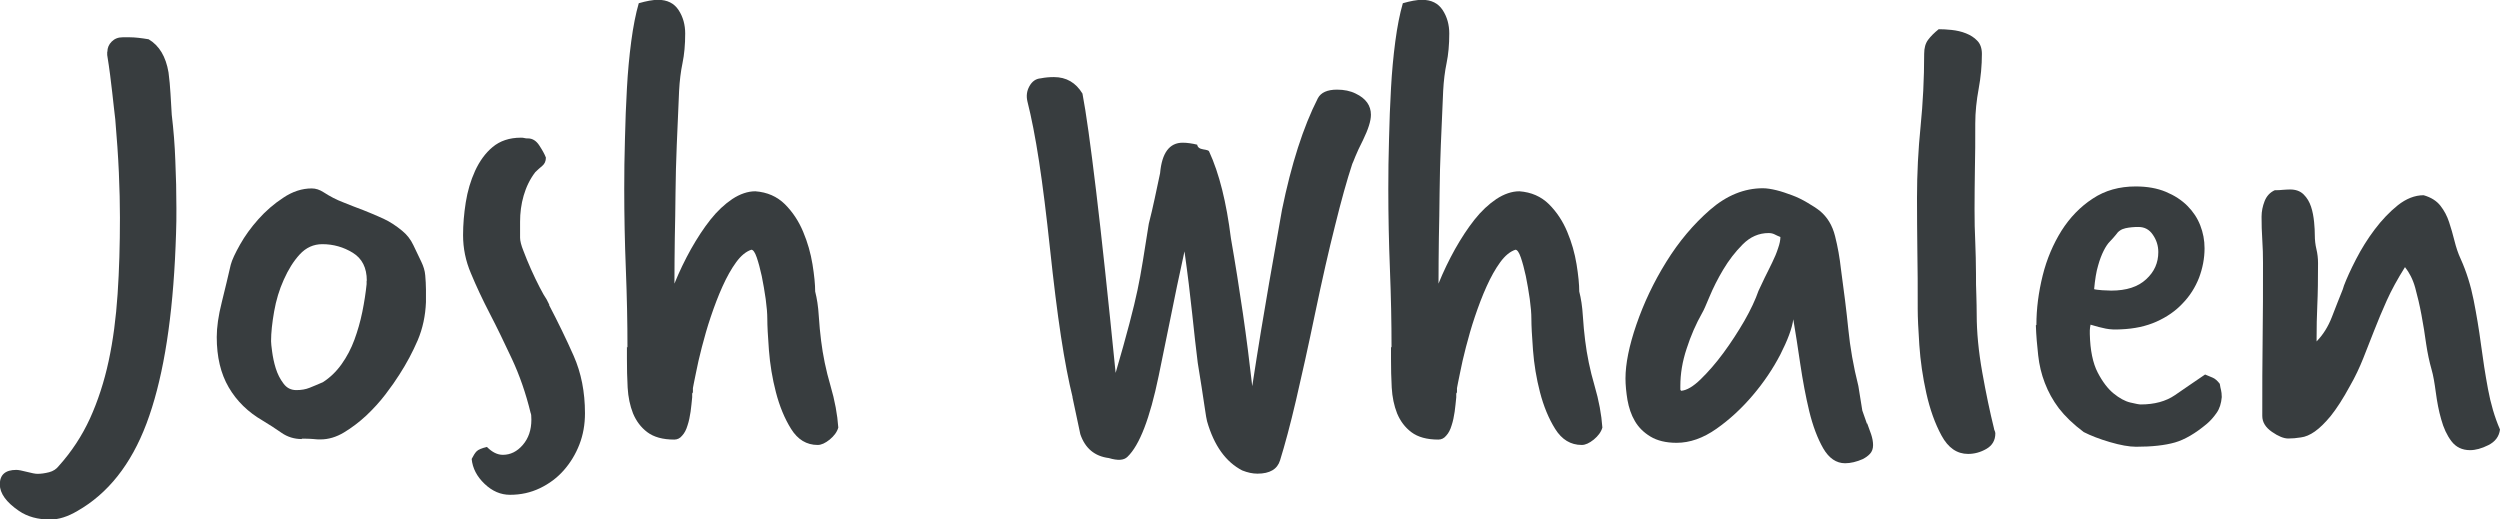
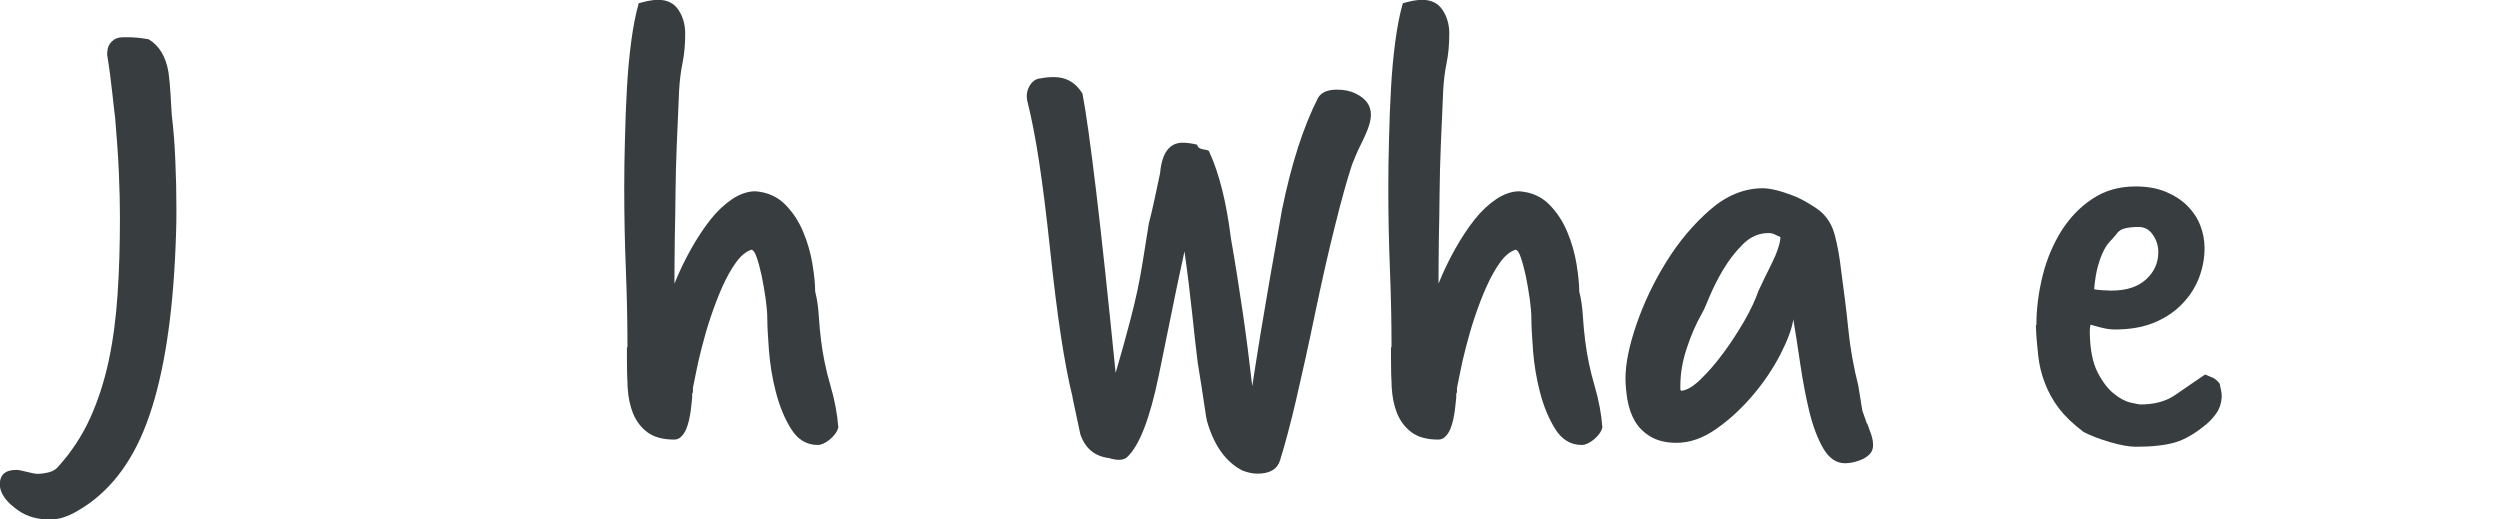
<svg xmlns="http://www.w3.org/2000/svg" id="b" viewBox="0 0 139.45 28.97">
  <g id="c">
    <path d="m5.99,2.89c0-.22.08-.41.24-.57s.36-.24.61-.24h.41c.27,0,.62.04,1.04.11.59.35.96.96,1.11,1.85.05.39.09.79.11,1.18.02.4.05.79.07,1.18.1.84.17,1.7.2,2.57.04.88.06,1.76.06,2.65,0,.47,0,.94-.02,1.41s-.03.95-.06,1.44c-.2,3.82-.73,6.88-1.59,9.16s-2.15,3.9-3.85,4.87c-.54.32-1.05.48-1.52.48-.69,0-1.27-.16-1.74-.48-.72-.49-1.07-.99-1.07-1.48,0-.54.31-.81.92-.81.12,0,.32.04.59.11.27.07.47.11.59.11.2,0,.41-.03.65-.09.23-.06.41-.18.54-.35.71-.79,1.29-1.67,1.74-2.65.44-.97.79-2.04,1.04-3.2.25-1.16.41-2.4.5-3.74.09-1.33.13-2.75.13-4.26,0-.76-.02-1.6-.06-2.52-.04-.91-.11-1.9-.2-2.96-.05-.39-.1-.89-.17-1.5s-.15-1.3-.28-2.09v-.19Z" style="fill:#383d3f; stroke-width:0px;" />
-     <path d="m16.83,24.49c-.42,0-.8-.12-1.13-.35s-.68-.46-1.05-.68c-.81-.47-1.44-1.08-1.89-1.85s-.67-1.7-.67-2.81c0-.54.09-1.19.28-1.94.19-.75.35-1.45.5-2.09.07-.27.25-.65.52-1.13.27-.48.61-.95,1.02-1.41.41-.46.87-.86,1.39-1.2.52-.35,1.05-.52,1.59-.52.22,0,.44.07.67.22.34.22.7.41,1.07.55.37.15.75.3,1.13.44.38.15.76.31,1.13.48.37.17.71.4,1.04.67.27.22.48.49.63.81.15.32.3.63.44.92.12.25.2.5.22.76.02.26.04.52.04.79v.7c-.03.76-.18,1.47-.46,2.13-.28.65-.62,1.29-1.02,1.91-.2.32-.46.69-.78,1.11-.32.42-.68.81-1.07,1.18-.4.37-.81.68-1.24.94-.43.26-.87.39-1.31.39-.12,0-.25,0-.39-.02-.14-.01-.28-.02-.43-.02h-.22Zm3.63-8.84c0-.71-.26-1.23-.78-1.55s-1.09-.48-1.7-.48c-.49,0-.91.19-1.26.57-.35.38-.64.85-.89,1.41-.25.55-.43,1.15-.54,1.78-.11.63-.17,1.18-.17,1.65,0,.1.02.3.06.59s.1.6.2.92c.1.32.24.6.43.85.18.25.42.37.72.37.27,0,.52-.04.74-.13.22-.09.47-.19.74-.31.39-.25.74-.58,1.04-1,.3-.42.54-.88.72-1.37.18-.49.33-1.01.44-1.55.11-.54.19-1.06.24-1.55v-.18Z" style="fill:#383d3f; stroke-width:0px;" />
-     <path d="m30.63,17.02c.49.94.95,1.88,1.37,2.83.42.95.63,2.02.63,3.2,0,.62-.1,1.2-.31,1.74s-.5,1.02-.87,1.44c-.37.42-.81.75-1.33,1-.52.25-1.07.37-1.67.37-.52,0-.99-.2-1.42-.61-.43-.41-.67-.87-.72-1.39.1-.2.19-.34.28-.43.09-.09.28-.17.57-.24.3.3.59.44.89.44.42,0,.79-.18,1.11-.55.32-.37.48-.84.48-1.41,0-.2-.01-.32-.04-.37-.27-1.11-.62-2.11-1.04-3.01-.42-.9-.83-1.75-1.24-2.54-.41-.79-.76-1.54-1.05-2.24-.3-.7-.44-1.41-.44-2.13,0-.59.05-1.2.15-1.83s.27-1.21.52-1.76c.25-.54.57-.99.98-1.33.41-.34.93-.52,1.57-.52.07,0,.14,0,.2.02s.13.02.2.02c.25,0,.46.13.63.39.17.26.3.49.37.68,0,.2-.07.35-.2.46-.14.11-.26.23-.39.35-.3.39-.51.83-.65,1.31-.14.48-.2.97-.2,1.46v.89c0,.17.06.42.19.74.12.32.26.66.42,1.02s.32.69.48,1c.16.31.29.54.39.68l.15.3Z" style="fill:#383d3f; stroke-width:0px;" />
    <path d="m35,19.39c0-1.41-.03-2.86-.09-4.37s-.09-3-.09-4.48c0-.89.01-1.82.04-2.79.02-.97.06-1.92.11-2.83.05-.91.13-1.78.24-2.61.11-.83.25-1.54.42-2.13.42-.12.78-.19,1.07-.19.52,0,.9.19,1.15.57.25.38.37.82.37,1.31,0,.62-.05,1.17-.15,1.65-.1.48-.16.99-.19,1.54-.05,1.09-.09,2.09-.13,3.02s-.06,1.82-.07,2.68c-.01.86-.02,1.71-.04,2.53-.01.83-.02,1.67-.02,2.53.27-.67.58-1.31.92-1.92.35-.62.71-1.17,1.09-1.65.38-.48.79-.86,1.22-1.15.43-.28.86-.43,1.28-.43.67.05,1.21.29,1.65.72.43.43.77.94,1.02,1.54.25.59.42,1.2.52,1.81.1.62.15,1.12.15,1.52.1.39.17.84.2,1.35s.08.97.13,1.39c.1.81.27,1.65.52,2.5.25.85.39,1.63.44,2.35-.07.25-.24.47-.48.67-.25.2-.47.3-.67.3-.62,0-1.11-.3-1.48-.89-.37-.59-.65-1.28-.85-2.05s-.33-1.56-.39-2.35c-.06-.79-.09-1.37-.09-1.74,0-.3-.03-.67-.09-1.11-.06-.44-.14-.87-.22-1.28-.09-.41-.18-.75-.28-1.04s-.2-.43-.3-.43c-.3.1-.58.33-.85.7-.27.37-.52.82-.76,1.35s-.45,1.09-.65,1.68c-.2.59-.36,1.16-.5,1.7-.14.54-.25,1.02-.33,1.44-.09.42-.14.7-.17.85v.18s0,.08-.02.09-.02.04-.02.09v.15c-.02.27-.06.54-.09.81-.04.27-.09.52-.17.76-.07.24-.17.43-.3.57-.12.15-.27.22-.44.22-.64,0-1.14-.14-1.5-.41-.36-.27-.62-.62-.8-1.05-.17-.43-.27-.91-.3-1.44s-.04-1.07-.04-1.61v-.67Z" style="fill:#383d3f; stroke-width:0px;" />
    <path d="m59.83,22.16c-.22-.89-.44-2.02-.65-3.4-.21-1.38-.41-3.01-.61-4.88-.2-1.87-.4-3.5-.61-4.87-.21-1.37-.43-2.48-.65-3.35-.07-.3-.04-.58.11-.85.15-.27.36-.42.63-.44.25-.05.49-.07.74-.07.69,0,1.22.31,1.59.92.2,1.04.45,2.84.76,5.42.31,2.58.67,5.96,1.09,10.16.62-2.12,1.02-3.66,1.22-4.62.1-.47.2-1.01.3-1.63.1-.62.21-1.31.33-2.07.12-.47.23-.94.33-1.41l.3-1.41c.1-1.13.52-1.7,1.26-1.7.25,0,.52.04.81.11.02.15.14.23.33.26s.31.06.33.11c.57,1.23.97,2.85,1.22,4.85.25,1.43.47,2.83.67,4.2s.37,2.72.52,4.05c.34-2.22.66-4.14.94-5.75.28-1.62.52-2.98.72-4.09.52-2.54,1.18-4.61,2-6.22.17-.32.53-.48,1.07-.48.39,0,.74.07,1.04.22.57.27.85.67.85,1.18,0,.35-.15.81-.44,1.41-.2.39-.34.7-.43.92-.09.22-.14.36-.17.41-.3.91-.62,2.06-.96,3.44-.35,1.38-.72,3.01-1.11,4.88-.39,1.88-.75,3.5-1.07,4.87-.32,1.37-.62,2.48-.89,3.35-.15.49-.57.74-1.26.74-.27,0-.55-.06-.85-.18-.91-.47-1.57-1.38-1.96-2.74-.02-.05-.07-.34-.15-.89s-.2-1.33-.37-2.37c-.1-.79-.2-1.7-.31-2.74s-.25-2.2-.43-3.48c-.3,1.36-.56,2.61-.79,3.77-.24,1.16-.45,2.22-.65,3.18-.49,2.37-1.07,3.87-1.74,4.51-.2.2-.54.22-1.04.07-.79-.1-1.32-.54-1.59-1.33l-.44-2.07Z" style="fill:#383d3f; stroke-width:0px;" />
    <path d="m77.62,19.39c0-1.41-.03-2.86-.09-4.37s-.09-3-.09-4.48c0-.89.01-1.82.04-2.79.02-.97.06-1.92.11-2.83.05-.91.13-1.78.24-2.61.11-.83.25-1.54.42-2.13.42-.12.78-.19,1.07-.19.52,0,.9.19,1.15.57.25.38.37.82.37,1.31,0,.62-.05,1.17-.15,1.65-.1.48-.16.99-.19,1.54-.05,1.09-.09,2.09-.13,3.02s-.06,1.82-.07,2.68c-.01.86-.02,1.71-.04,2.53-.01.83-.02,1.67-.02,2.53.27-.67.58-1.31.92-1.92.35-.62.71-1.17,1.09-1.65.38-.48.79-.86,1.22-1.15.43-.28.86-.43,1.28-.43.67.05,1.21.29,1.65.72.43.43.77.94,1.02,1.54.25.59.42,1.2.52,1.81.1.62.15,1.12.15,1.52.1.39.17.84.2,1.35s.08.97.13,1.39c.1.81.27,1.65.52,2.5.25.85.39,1.63.44,2.35-.07.25-.24.47-.48.67-.25.2-.47.3-.67.3-.62,0-1.11-.3-1.48-.89-.37-.59-.65-1.28-.85-2.05s-.33-1.56-.39-2.35c-.06-.79-.09-1.37-.09-1.74,0-.3-.03-.67-.09-1.11-.06-.44-.14-.87-.22-1.28-.09-.41-.18-.75-.28-1.04s-.2-.43-.3-.43c-.3.1-.58.33-.85.7-.27.37-.52.82-.76,1.35s-.45,1.09-.65,1.68c-.2.59-.36,1.16-.5,1.7-.14.54-.25,1.02-.33,1.44-.09.42-.14.7-.17.85v.18s0,.08-.02.09-.02.04-.02.09v.15c-.02.27-.06.54-.09.81-.04.27-.09.52-.17.76-.07.24-.17.43-.3.57-.12.15-.27.22-.44.22-.64,0-1.14-.14-1.5-.41-.36-.27-.62-.62-.8-1.05-.17-.43-.27-.91-.3-1.44s-.04-1.07-.04-1.61v-.67Z" style="fill:#383d3f; stroke-width:0px;" />
    <path d="m104.15,23.61c.07.2.15.4.22.61.07.21.11.41.11.61s-.06.36-.17.48c-.11.12-.25.22-.41.3-.16.07-.33.13-.5.17s-.33.06-.48.06c-.49,0-.9-.28-1.22-.83-.32-.56-.58-1.25-.78-2.07-.2-.83-.36-1.7-.5-2.63s-.26-1.76-.39-2.5c-.07.52-.32,1.17-.72,1.96-.41.79-.92,1.55-1.54,2.28s-1.29,1.35-2.03,1.87c-.74.52-1.48.78-2.22.78-.59,0-1.08-.12-1.46-.35-.38-.23-.67-.52-.87-.87-.2-.34-.33-.73-.41-1.17-.07-.43-.11-.83-.11-1.2,0-.81.2-1.82.61-3.01s.96-2.36,1.67-3.5c.7-1.13,1.52-2.1,2.44-2.9.92-.8,1.91-1.2,2.94-1.2.22,0,.47.04.76.11s.57.17.87.28c.3.11.58.25.85.41.27.16.51.31.7.46.42.35.7.81.85,1.41.15.59.26,1.21.33,1.85.17,1.23.31,2.35.41,3.35s.28,2.05.56,3.16l.22,1.37.26.74Zm-10.43-1.92s0,.04.02.05c.01.01.02.03.02.06.32-.02.69-.24,1.11-.65.42-.41.84-.89,1.26-1.46.42-.57.81-1.17,1.17-1.79.36-.63.62-1.19.79-1.68.1-.22.22-.47.35-.74.14-.27.27-.55.41-.83.14-.28.25-.55.33-.8.09-.25.13-.46.13-.63-.12-.05-.24-.1-.33-.15-.1-.05-.21-.07-.33-.07-.54,0-1.02.21-1.44.63s-.78.89-1.09,1.41c-.31.52-.56,1.02-.76,1.5-.2.48-.33.78-.41.91-.35.62-.64,1.28-.87,2-.24.72-.35,1.41-.35,2.07v.19Z" style="fill:#383d3f; stroke-width:0px;" />
-     <path d="m111.22,23.87s.01.1.04.15c.02.05.04.1.04.15,0,.39-.17.68-.5.87-.33.19-.67.28-1.02.28-.62,0-1.11-.34-1.48-1.02-.37-.68-.65-1.47-.85-2.37s-.33-1.79-.39-2.68c-.06-.89-.09-1.55-.09-2,0-1.21,0-2.29-.02-3.24-.01-.95-.02-1.94-.02-2.98,0-1.36.07-2.68.2-3.98s.2-2.65.2-4.05c0-.32.07-.58.22-.78.15-.2.34-.39.59-.59.2,0,.44.01.72.04.28.03.55.09.8.19.25.1.46.23.63.41.17.17.26.42.26.74,0,.64-.06,1.29-.18,1.94-.12.65-.19,1.3-.19,1.94,0,.94,0,1.78-.02,2.54-.01.75-.02,1.5-.02,2.24,0,.64.01,1.25.04,1.83.02.58.04,1.17.04,1.76,0,.42,0,.82.02,1.2.01.38.02.75.02,1.09,0,.96.1,2.04.31,3.22.21,1.18.43,2.22.65,3.11Z" style="fill:#383d3f; stroke-width:0px;" />
    <path d="m113.59,18.13c0-.91.12-1.83.35-2.76.23-.93.59-1.76,1.05-2.5.47-.74,1.05-1.34,1.74-1.79.69-.46,1.49-.68,2.4-.68.64,0,1.2.1,1.68.3.48.2.88.46,1.2.78.32.32.56.68.72,1.09s.24.83.24,1.28c0,.57-.11,1.12-.31,1.65-.21.53-.51,1.01-.91,1.42-.39.42-.88.76-1.46,1.02-.58.26-1.24.4-1.98.43-.32.02-.6.01-.85-.04-.25-.05-.53-.12-.85-.22-.02.12-.04.23-.04.32v.2c.02.91.17,1.63.44,2.15.27.52.57.91.89,1.17s.63.43.92.5c.3.07.49.11.59.11.76,0,1.4-.17,1.91-.52.5-.35,1.07-.73,1.68-1.15.12.05.26.11.41.17.15.06.28.18.41.35.02.15.05.27.07.35.02.09.04.22.04.39-.03.35-.12.64-.28.87-.16.23-.34.44-.54.61-.64.54-1.24.89-1.79,1.05-.56.16-1.28.24-2.17.24-.39,0-.88-.09-1.46-.26-.58-.17-1.07-.36-1.46-.56-.59-.44-1.05-.89-1.39-1.33-.33-.44-.59-.91-.78-1.41-.19-.49-.31-1-.37-1.54-.06-.53-.11-1.09-.13-1.68Zm3.22-2c.1.03.25.04.46.06.21.01.38.02.5.02.84,0,1.49-.21,1.94-.63.46-.42.68-.92.68-1.52,0-.35-.1-.67-.3-.96-.2-.3-.47-.44-.81-.44-.25,0-.49.02-.72.07s-.41.17-.54.37c-.1.12-.21.25-.33.37s-.24.3-.35.52c-.11.22-.22.5-.31.83-.1.33-.17.77-.22,1.31Z" style="fill:#383d3f; stroke-width:0px;" />
-     <path d="m129.24,19.02c.34-.35.62-.79.83-1.33.21-.54.41-1.06.61-1.55l.07-.22c.15-.39.37-.88.67-1.46.3-.58.64-1.13,1.04-1.66s.83-.98,1.29-1.35c.47-.37.95-.56,1.44-.56.42.12.73.32.94.59.21.27.37.57.48.91.11.33.21.68.3,1.04.09.36.2.7.35,1.02.32.71.56,1.48.72,2.29.16.81.3,1.64.41,2.48.11.84.24,1.67.39,2.48.15.81.37,1.57.67,2.26-.05.39-.27.68-.65.87-.38.19-.72.28-1.02.28-.44,0-.79-.17-1.04-.5-.25-.33-.44-.74-.57-1.22-.14-.48-.23-.98-.3-1.5s-.14-.95-.24-1.29c-.12-.42-.22-.89-.3-1.42-.07-.53-.16-1.07-.26-1.61-.1-.54-.22-1.05-.35-1.52s-.33-.85-.57-1.15c-.42.67-.76,1.29-1.02,1.87-.26.58-.49,1.13-.7,1.67s-.41,1.05-.61,1.55-.44,1.02-.74,1.54c-.39.72-.75,1.27-1.07,1.67-.32.39-.62.68-.89.87-.27.19-.53.3-.78.33-.25.04-.48.06-.7.06-.25,0-.55-.12-.91-.37-.36-.25-.54-.54-.54-.89,0-1.55,0-3,.02-4.33s.02-2.74.02-4.22c0-.42-.01-.84-.04-1.28s-.04-.86-.04-1.28c0-.3.06-.59.17-.87.11-.28.3-.49.57-.61.15,0,.3,0,.44-.02.15-.01.28-.02.41-.02.32,0,.57.09.76.28s.32.41.41.68c.09.27.14.56.17.85s.04.54.04.74c0,.27.03.53.09.78.06.25.09.51.09.78,0,.91-.01,1.69-.04,2.33-.03.64-.04,1.26-.04,1.85v.19Z" style="fill:#383d3f; stroke-width:0px;" />
  </g>
</svg>